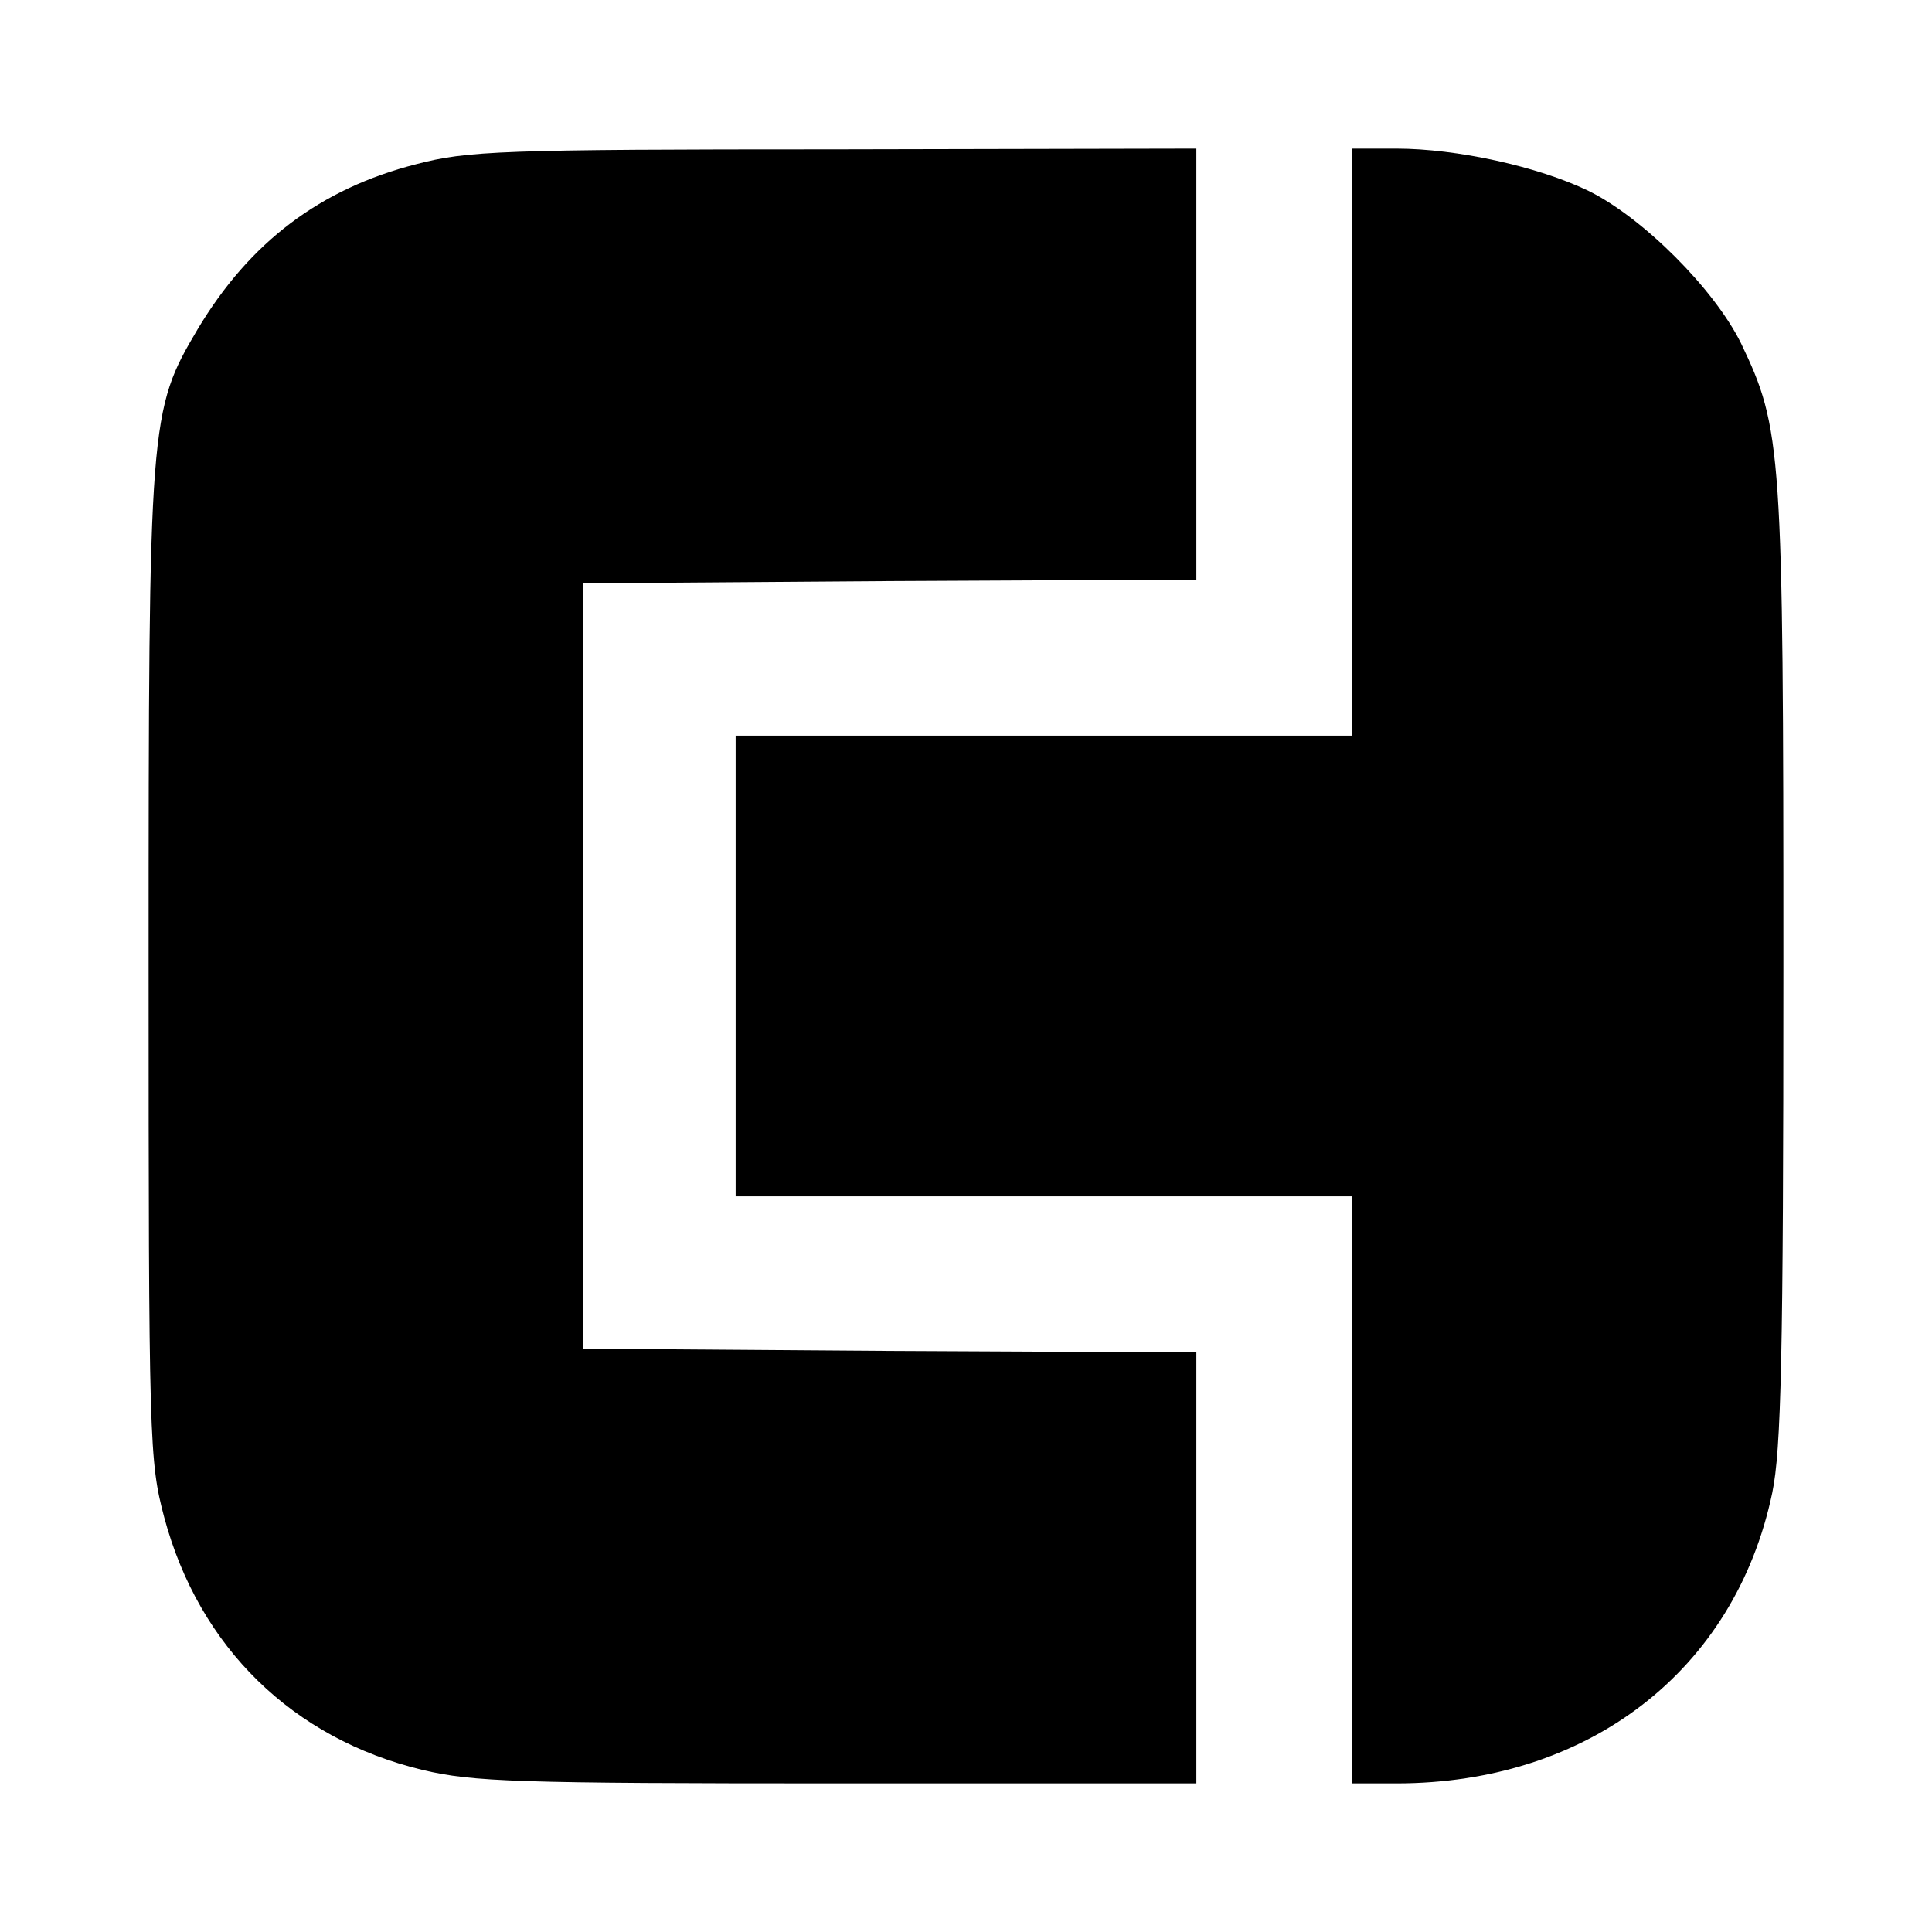
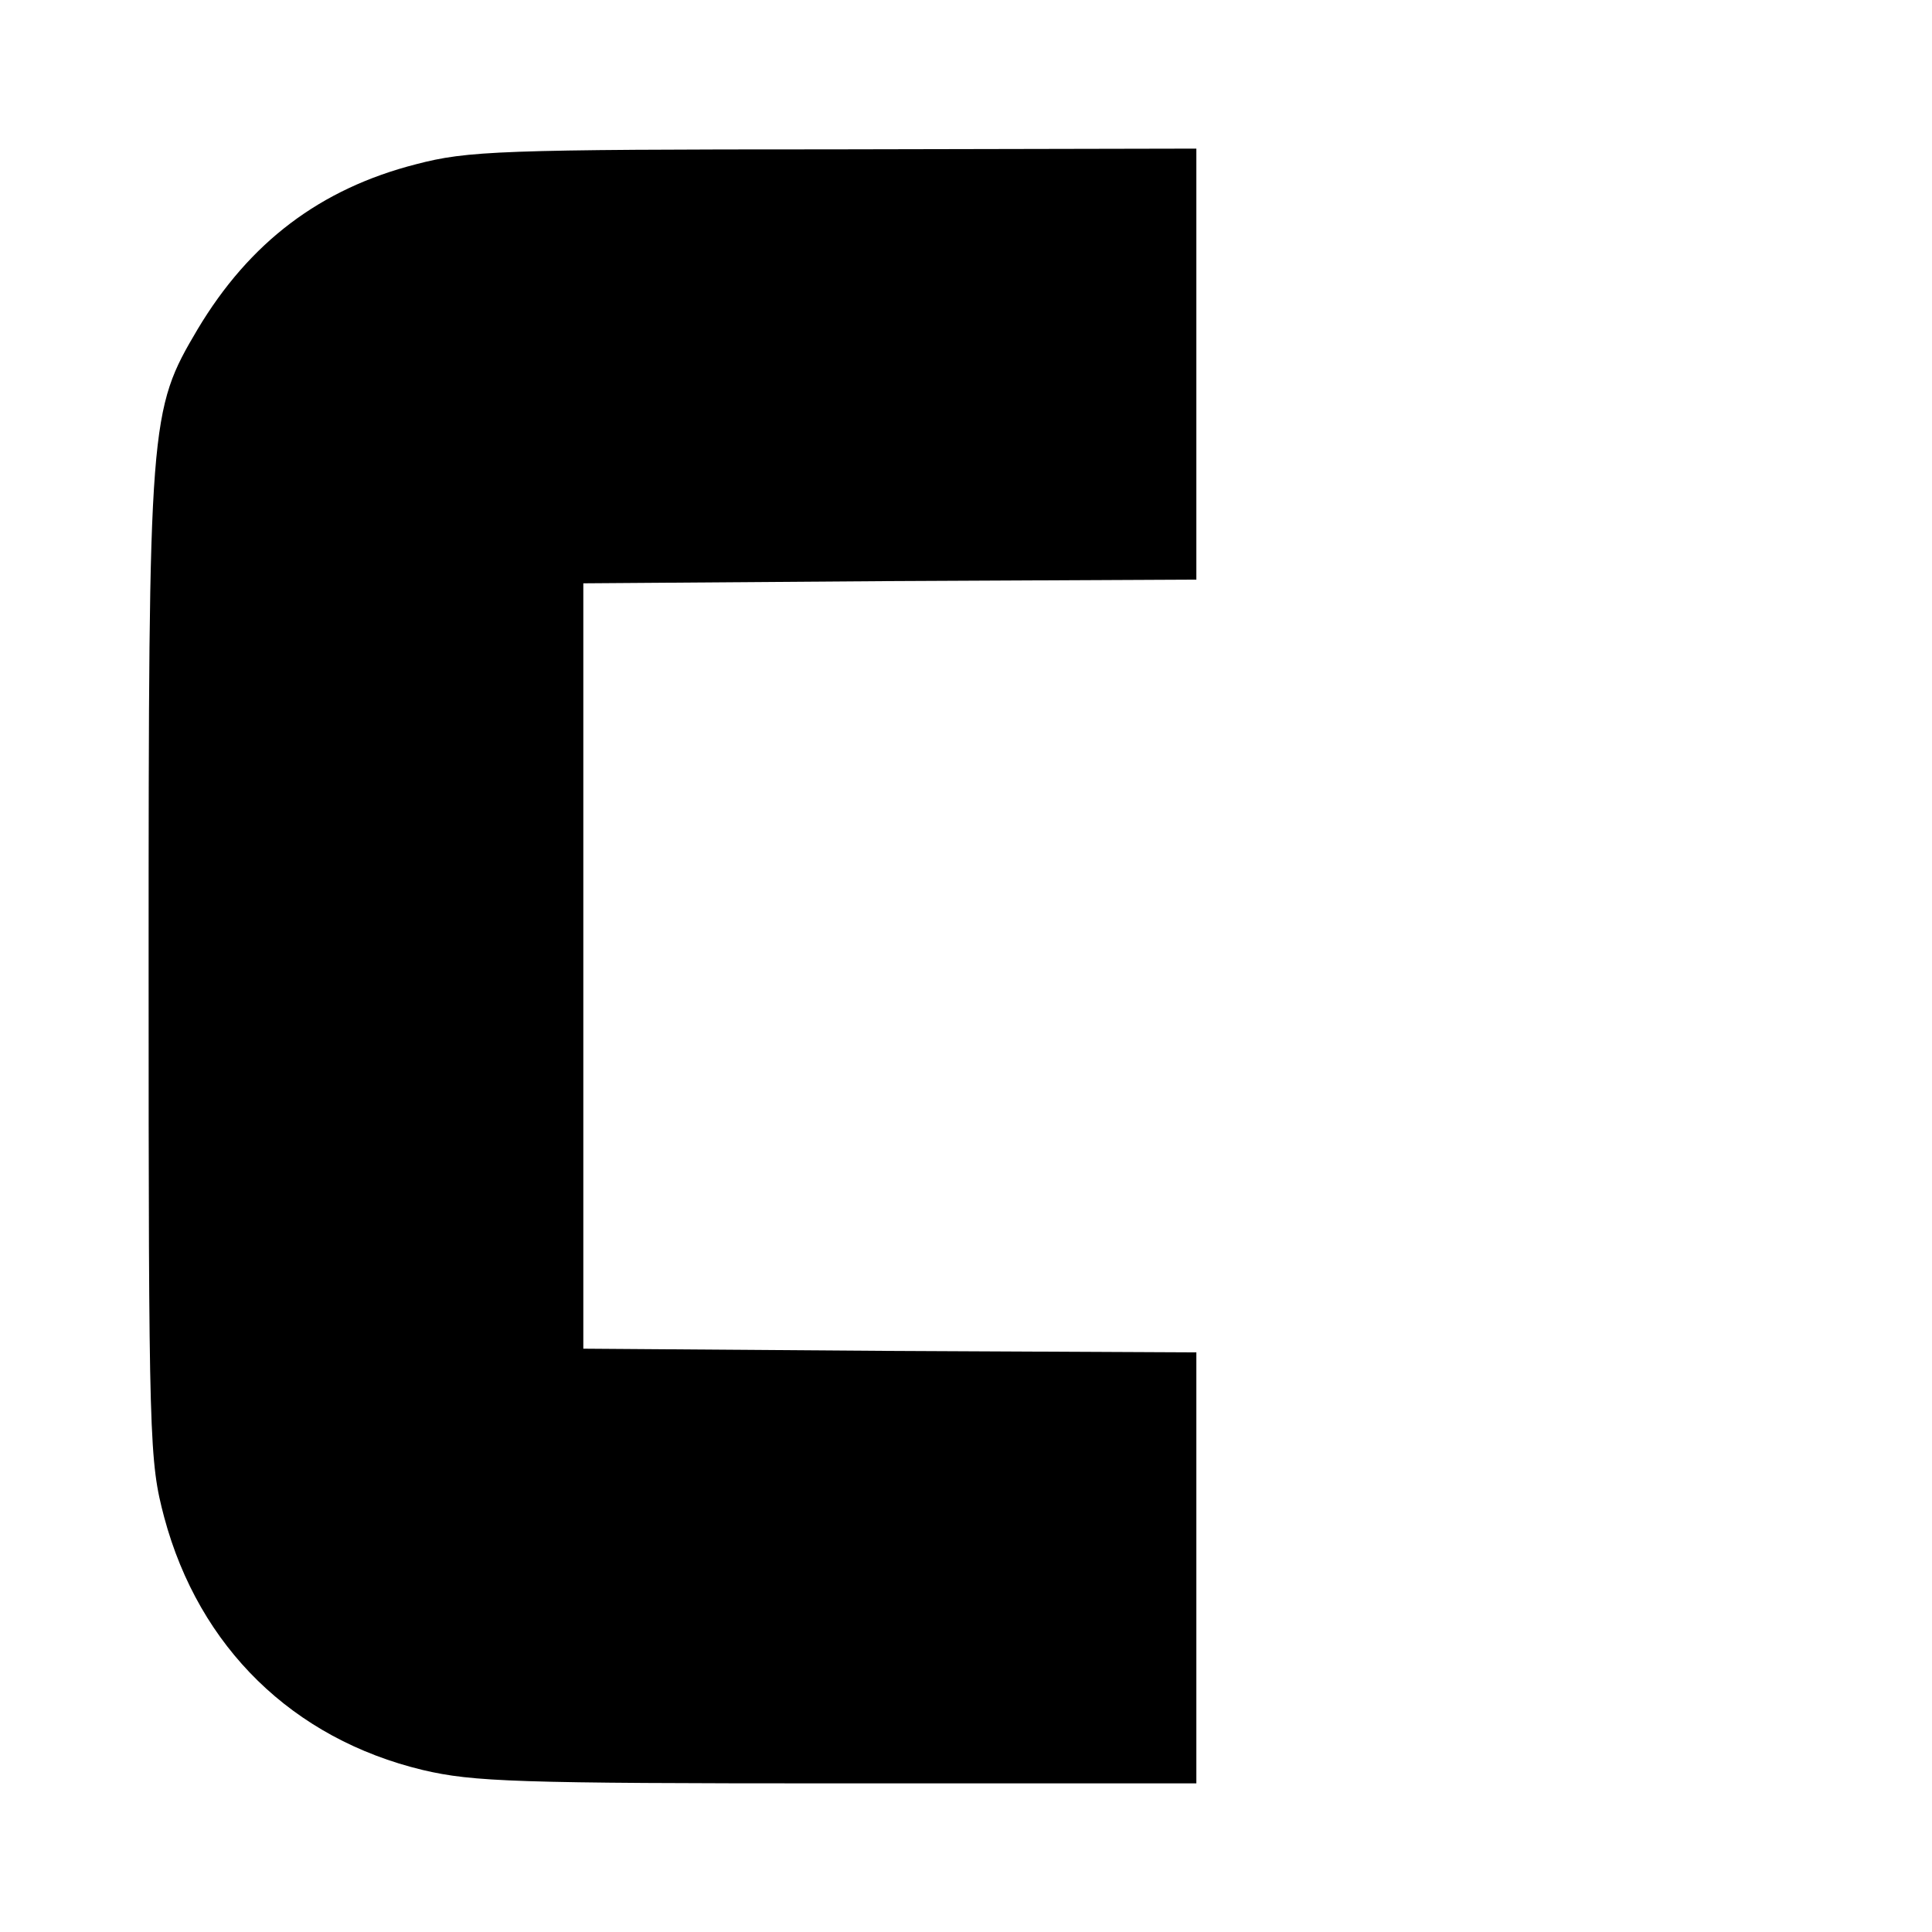
<svg xmlns="http://www.w3.org/2000/svg" version="1.0" width="260pt" height="260pt" viewBox="0 0 260 260" preserveAspectRatio="xMidYMid meet">
  <g transform="translate(0,260) scale(0.1,-0.1)" fill="#000000" stroke="none">
    <path d="M560 2379 c-129 -33 -224 -105 -294 -222 -65 -110 -66 -120 -66 -858 0 -643 1 -665 21 -741 47 -175 173 -298 348 -340 68 -16 126 -18 559 -18 l482 0 0 290 0 290 -412 2 -413 3 0 515 0 515 413 3 412 2 0 290 0 290 -487 -1 c-451 0 -494 -2 -563 -20z" />
-     <path d="M1820 2005 l0 -395 -415 0 -415 0 0 -310 0 -310 415 0 415 0 0 -395 0 -395 59 0 c259 0 456 152 506 391 12 58 15 182 15 709 0 697 -2 723 -57 838 -36 73 -132 169 -205 205 -68 33 -178 57 -259 57 l-59 0 0 -395z" />
  </g>
</svg>